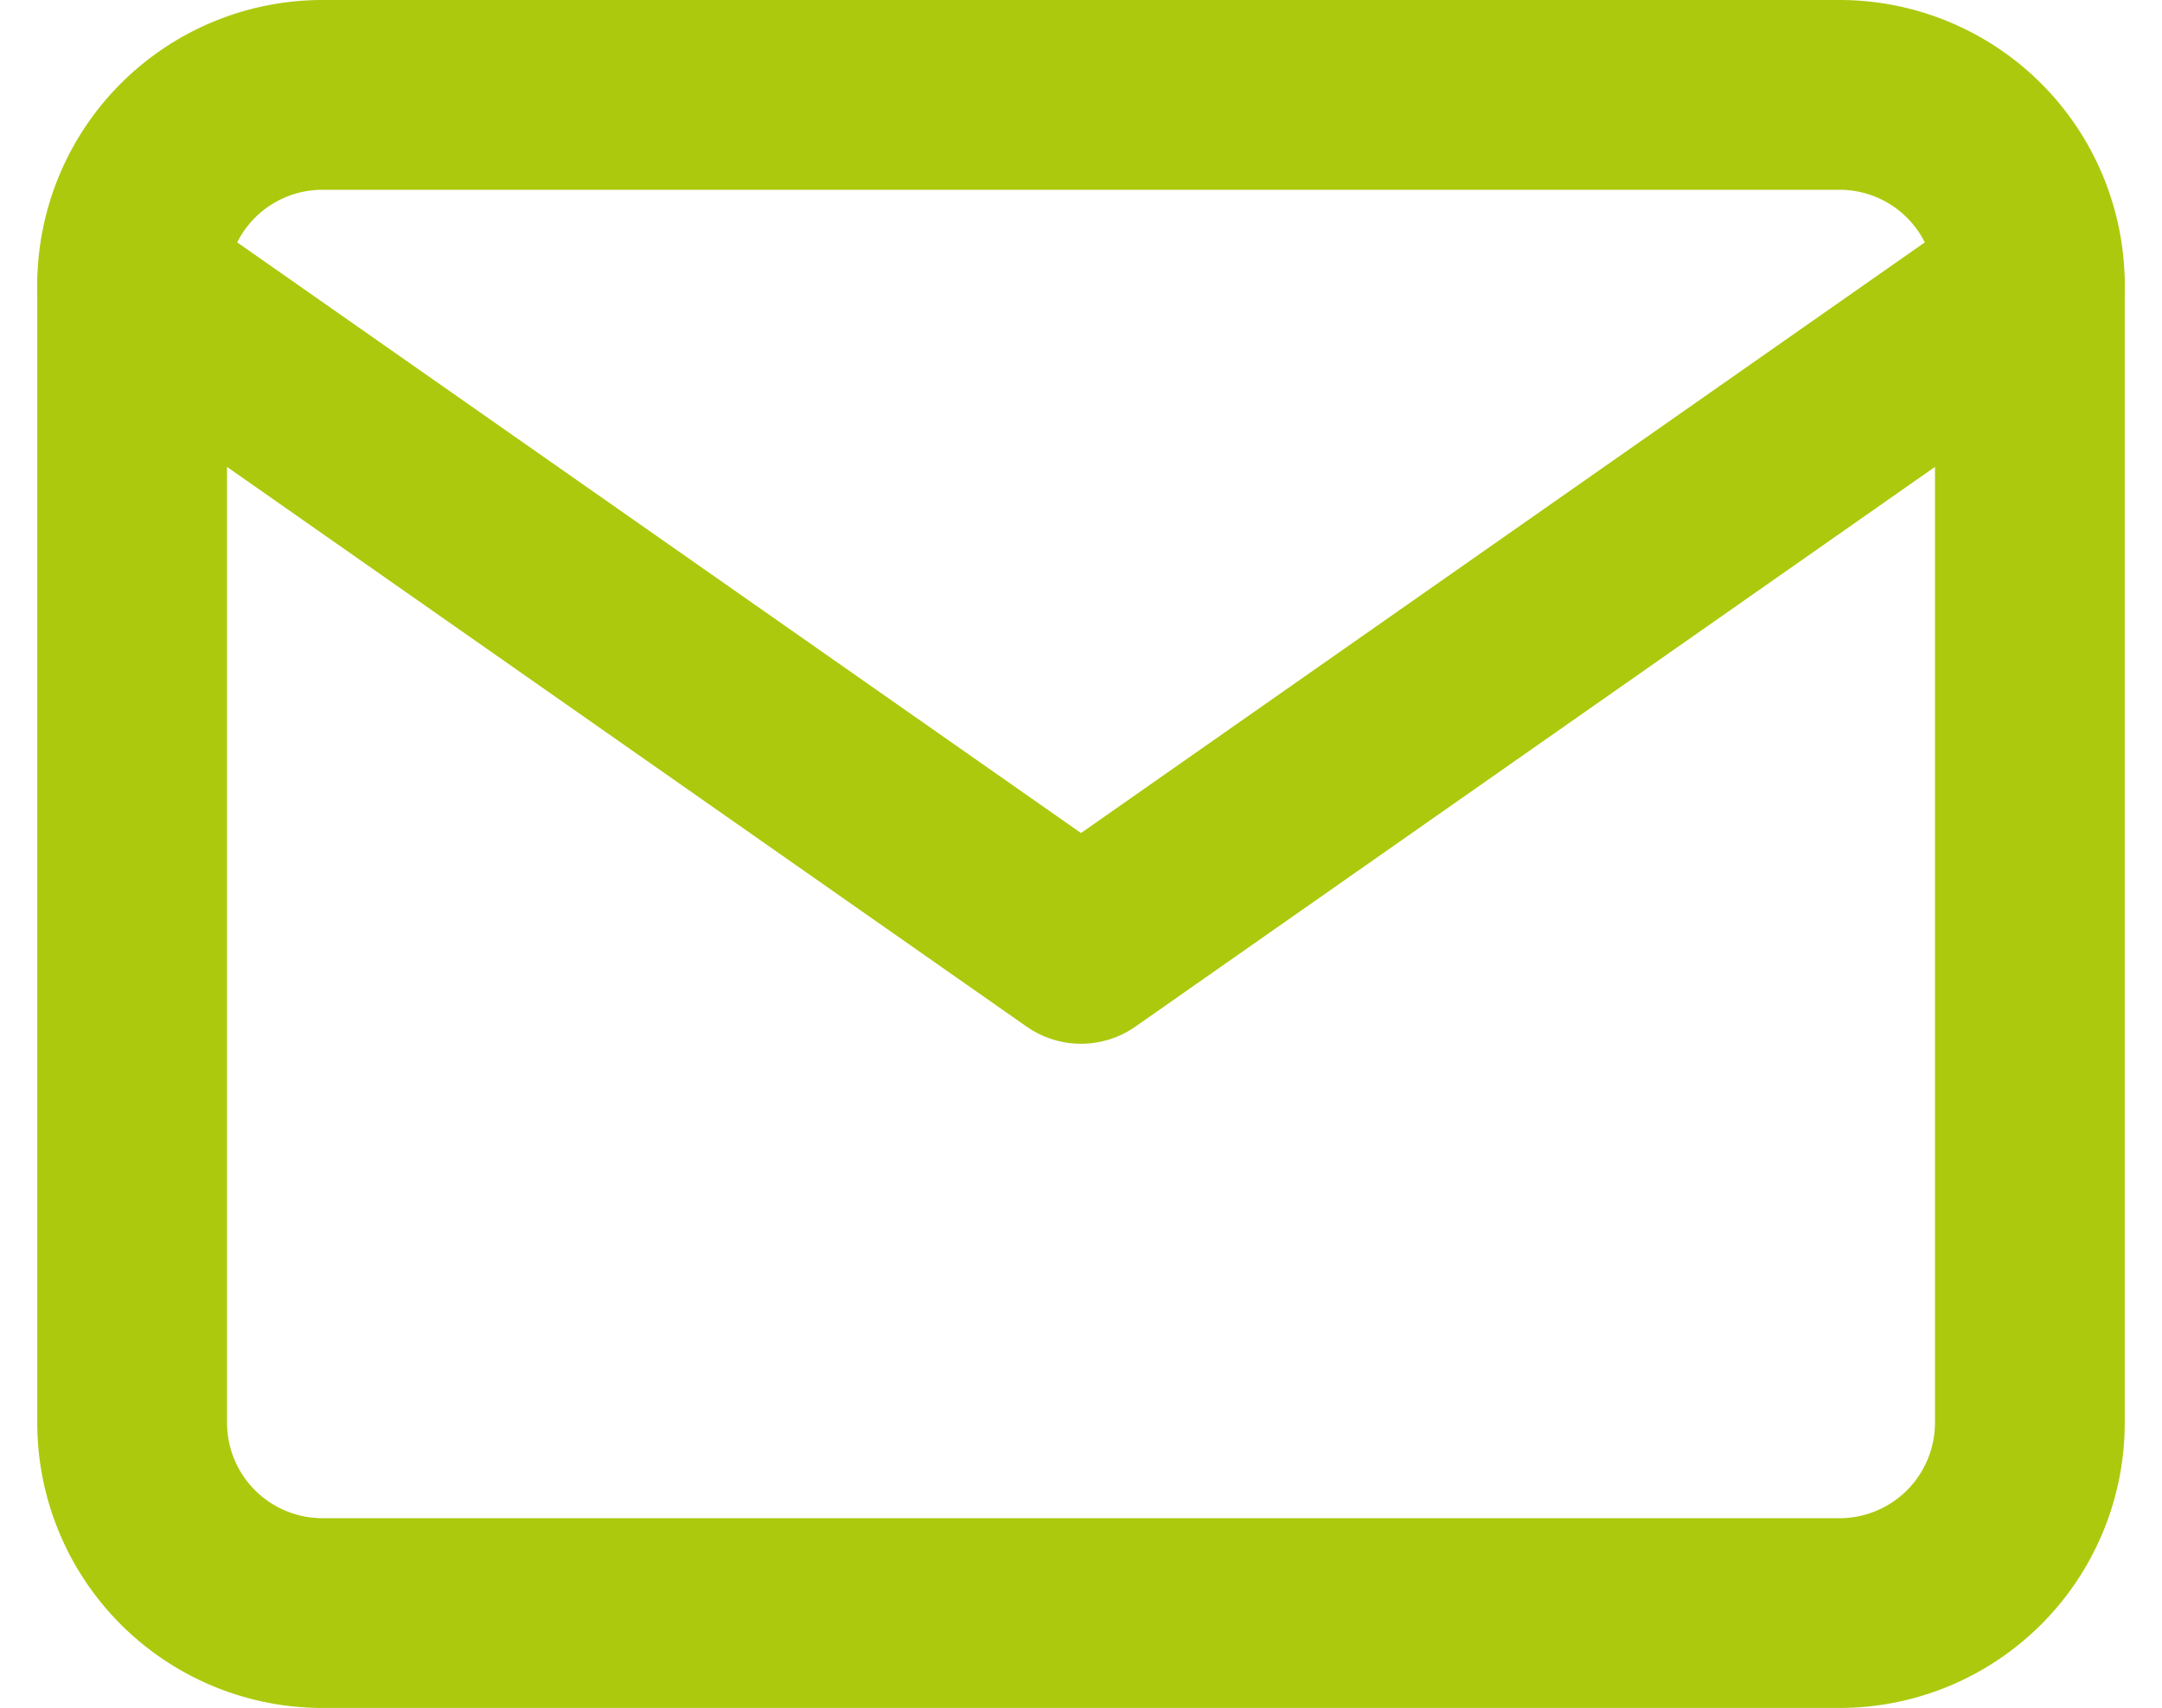
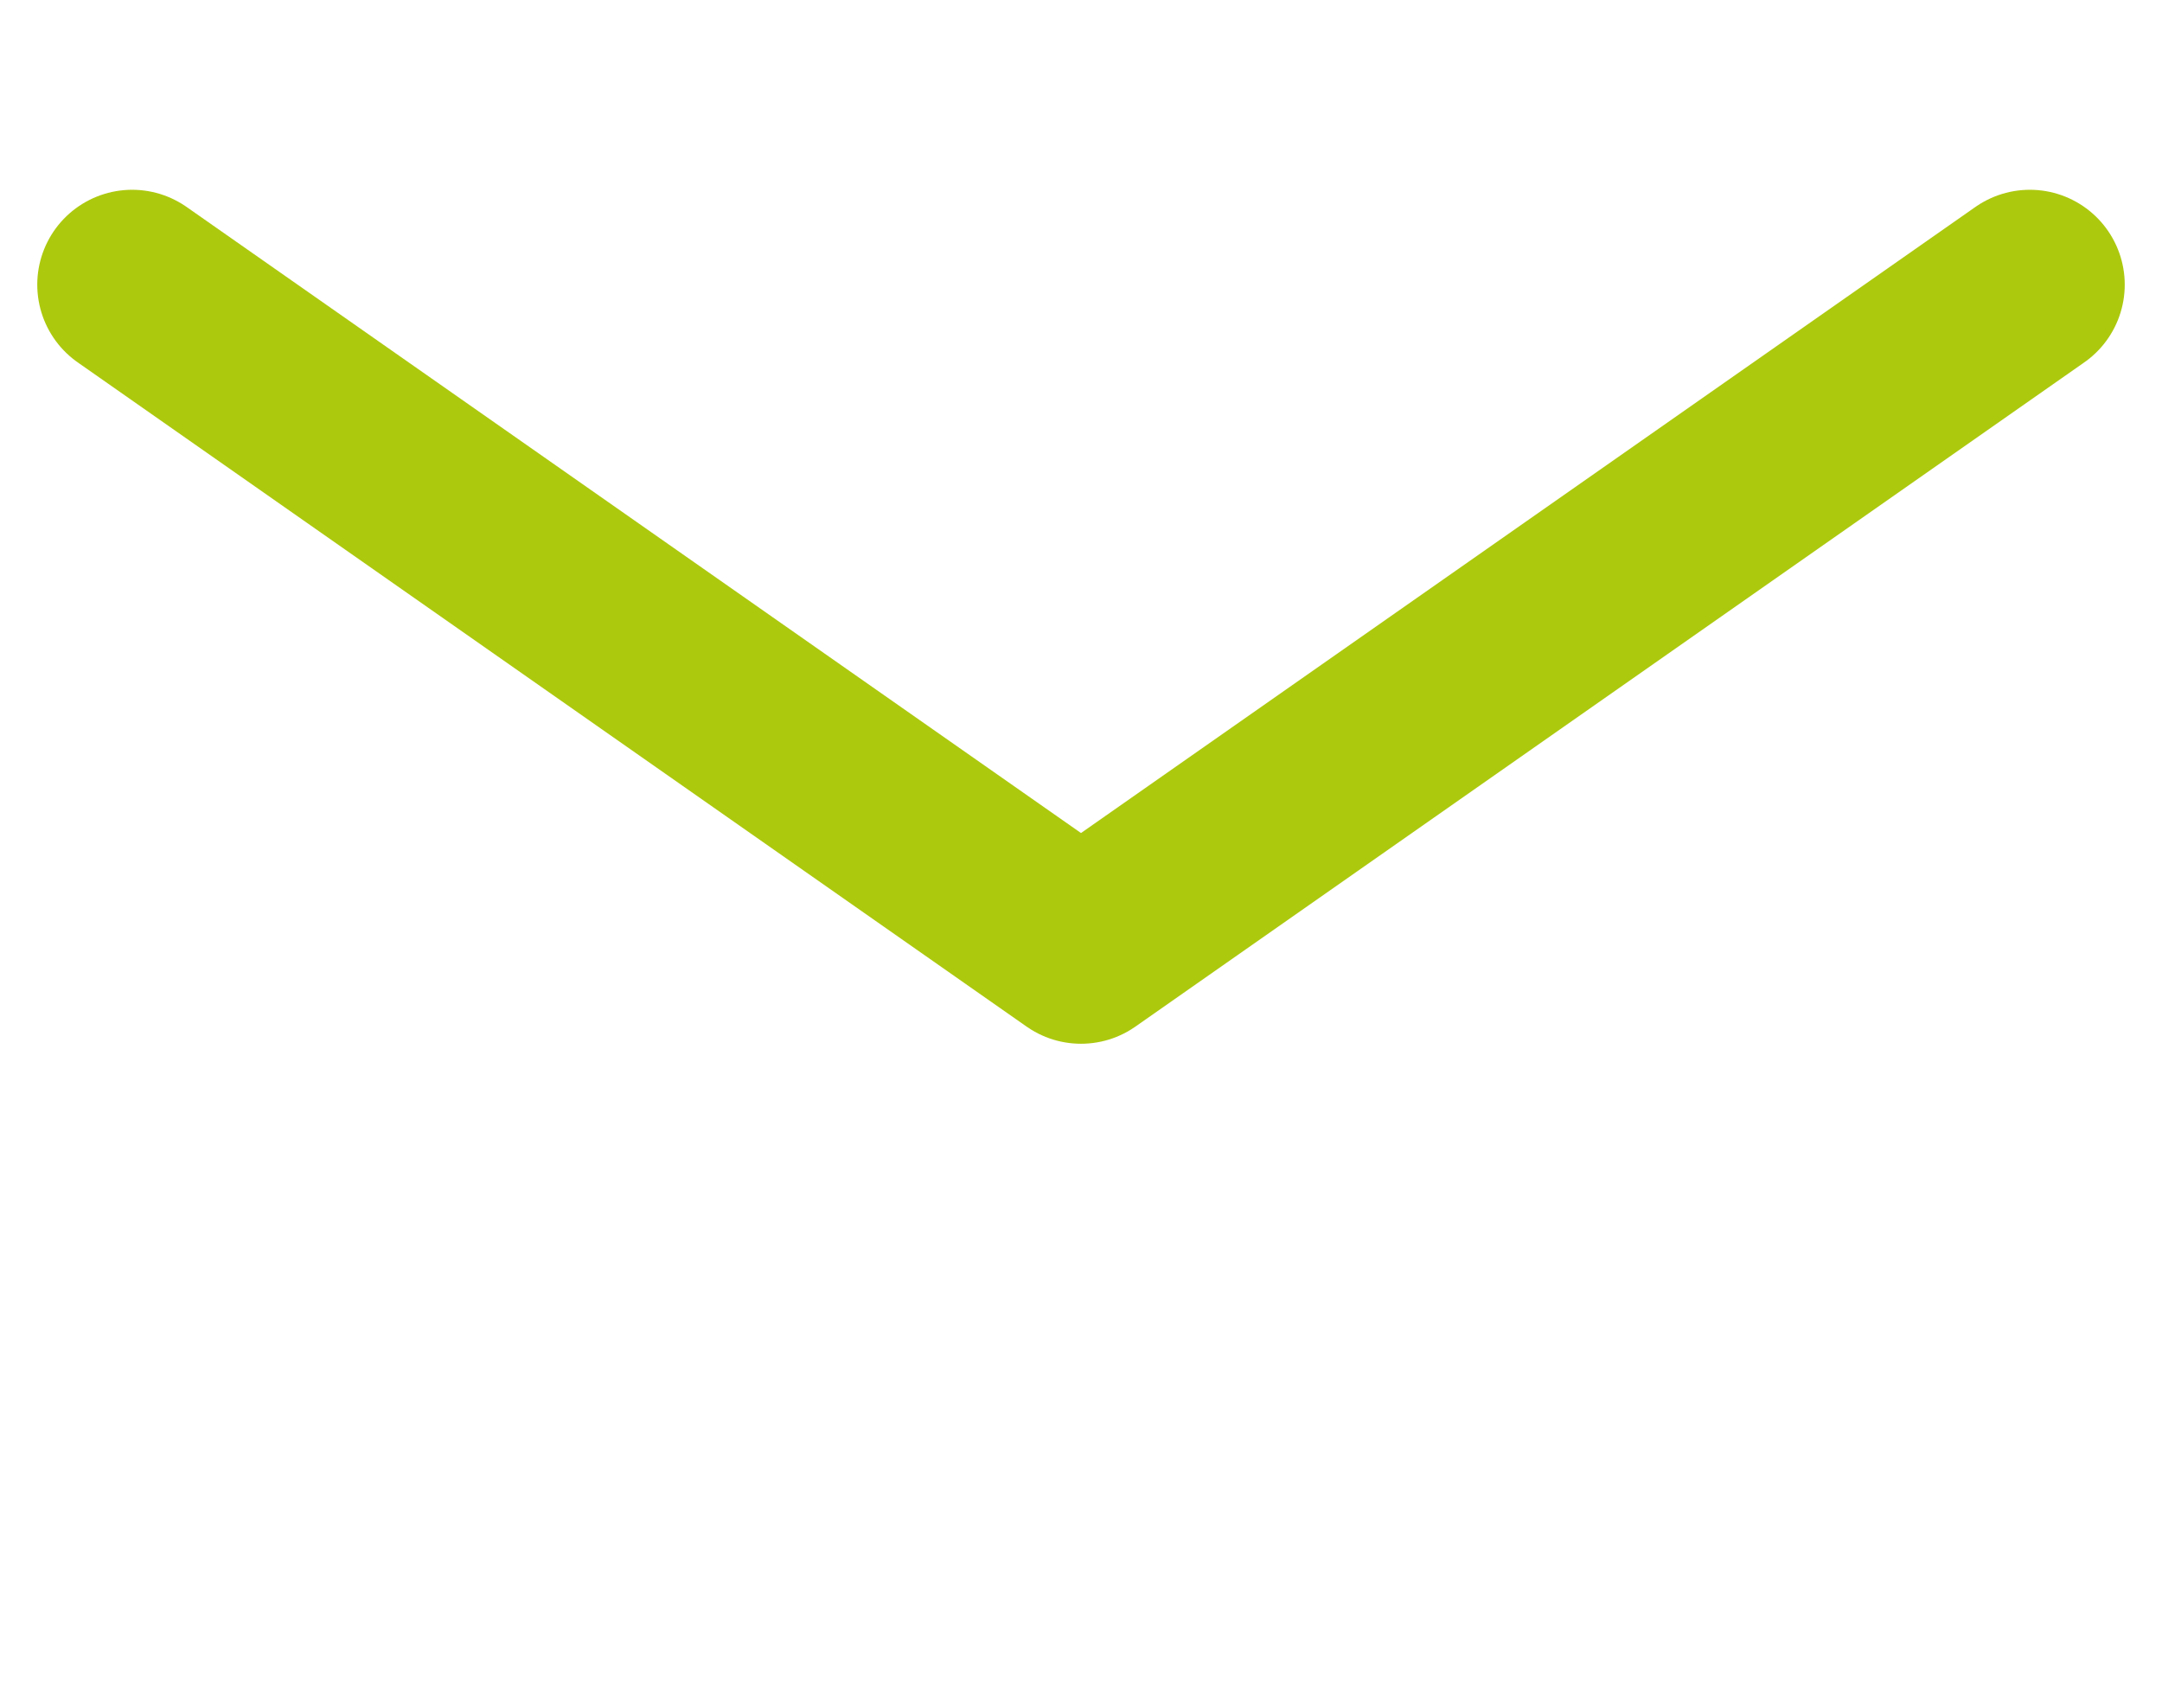
<svg xmlns="http://www.w3.org/2000/svg" width="34.178" height="27" viewBox="0 0 34.178 27">
  <g id="Icon_feather-mail" data-name="Icon feather-mail" transform="translate(-0.911 -4.5)">
-     <path id="Caminho_7" data-name="Caminho 7" d="M6,6H30a3.009,3.009,0,0,1,3,3V27a3.009,3.009,0,0,1-3,3H6a3.009,3.009,0,0,1-3-3V9A3.009,3.009,0,0,1,6,6Z" fill="none" stroke="#adc90e" stroke-linecap="round" stroke-linejoin="round" stroke-width="3" />
    <path id="Caminho_8" data-name="Caminho 8" d="M33,9,18,19.5,3,9" fill="none" stroke="#adc90e" stroke-linecap="round" stroke-linejoin="round" stroke-width="3" />
  </g>
</svg>